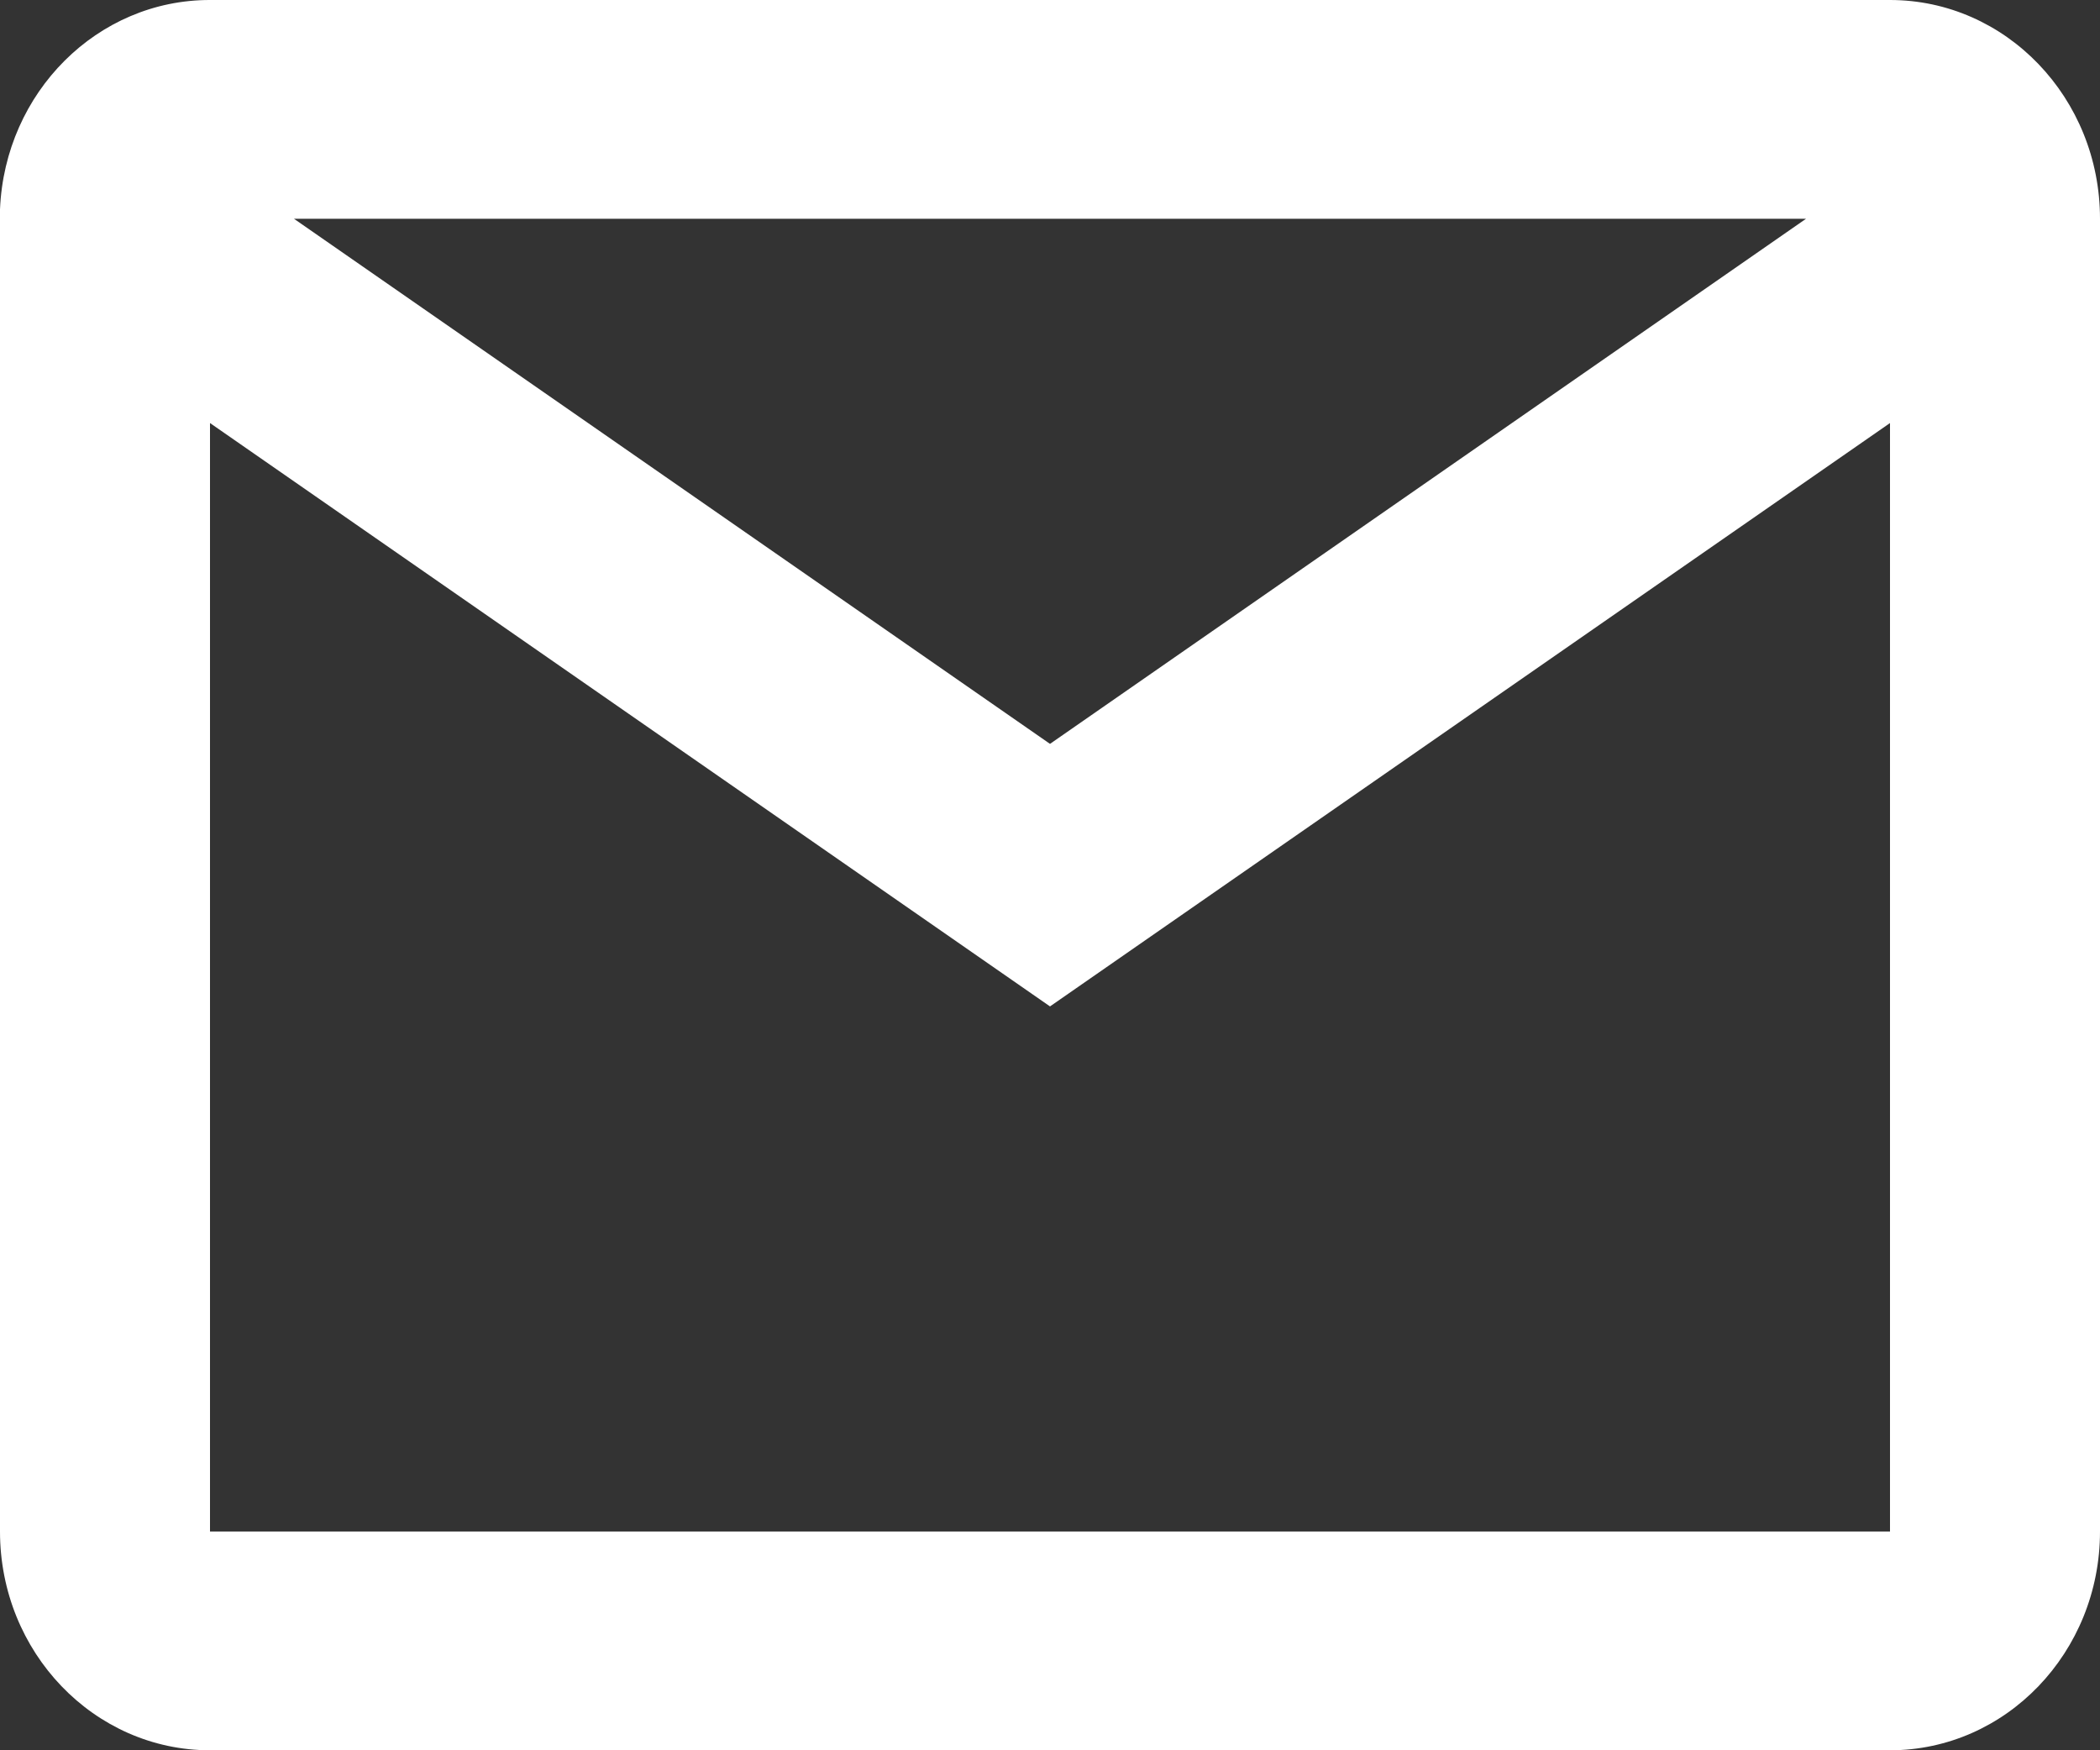
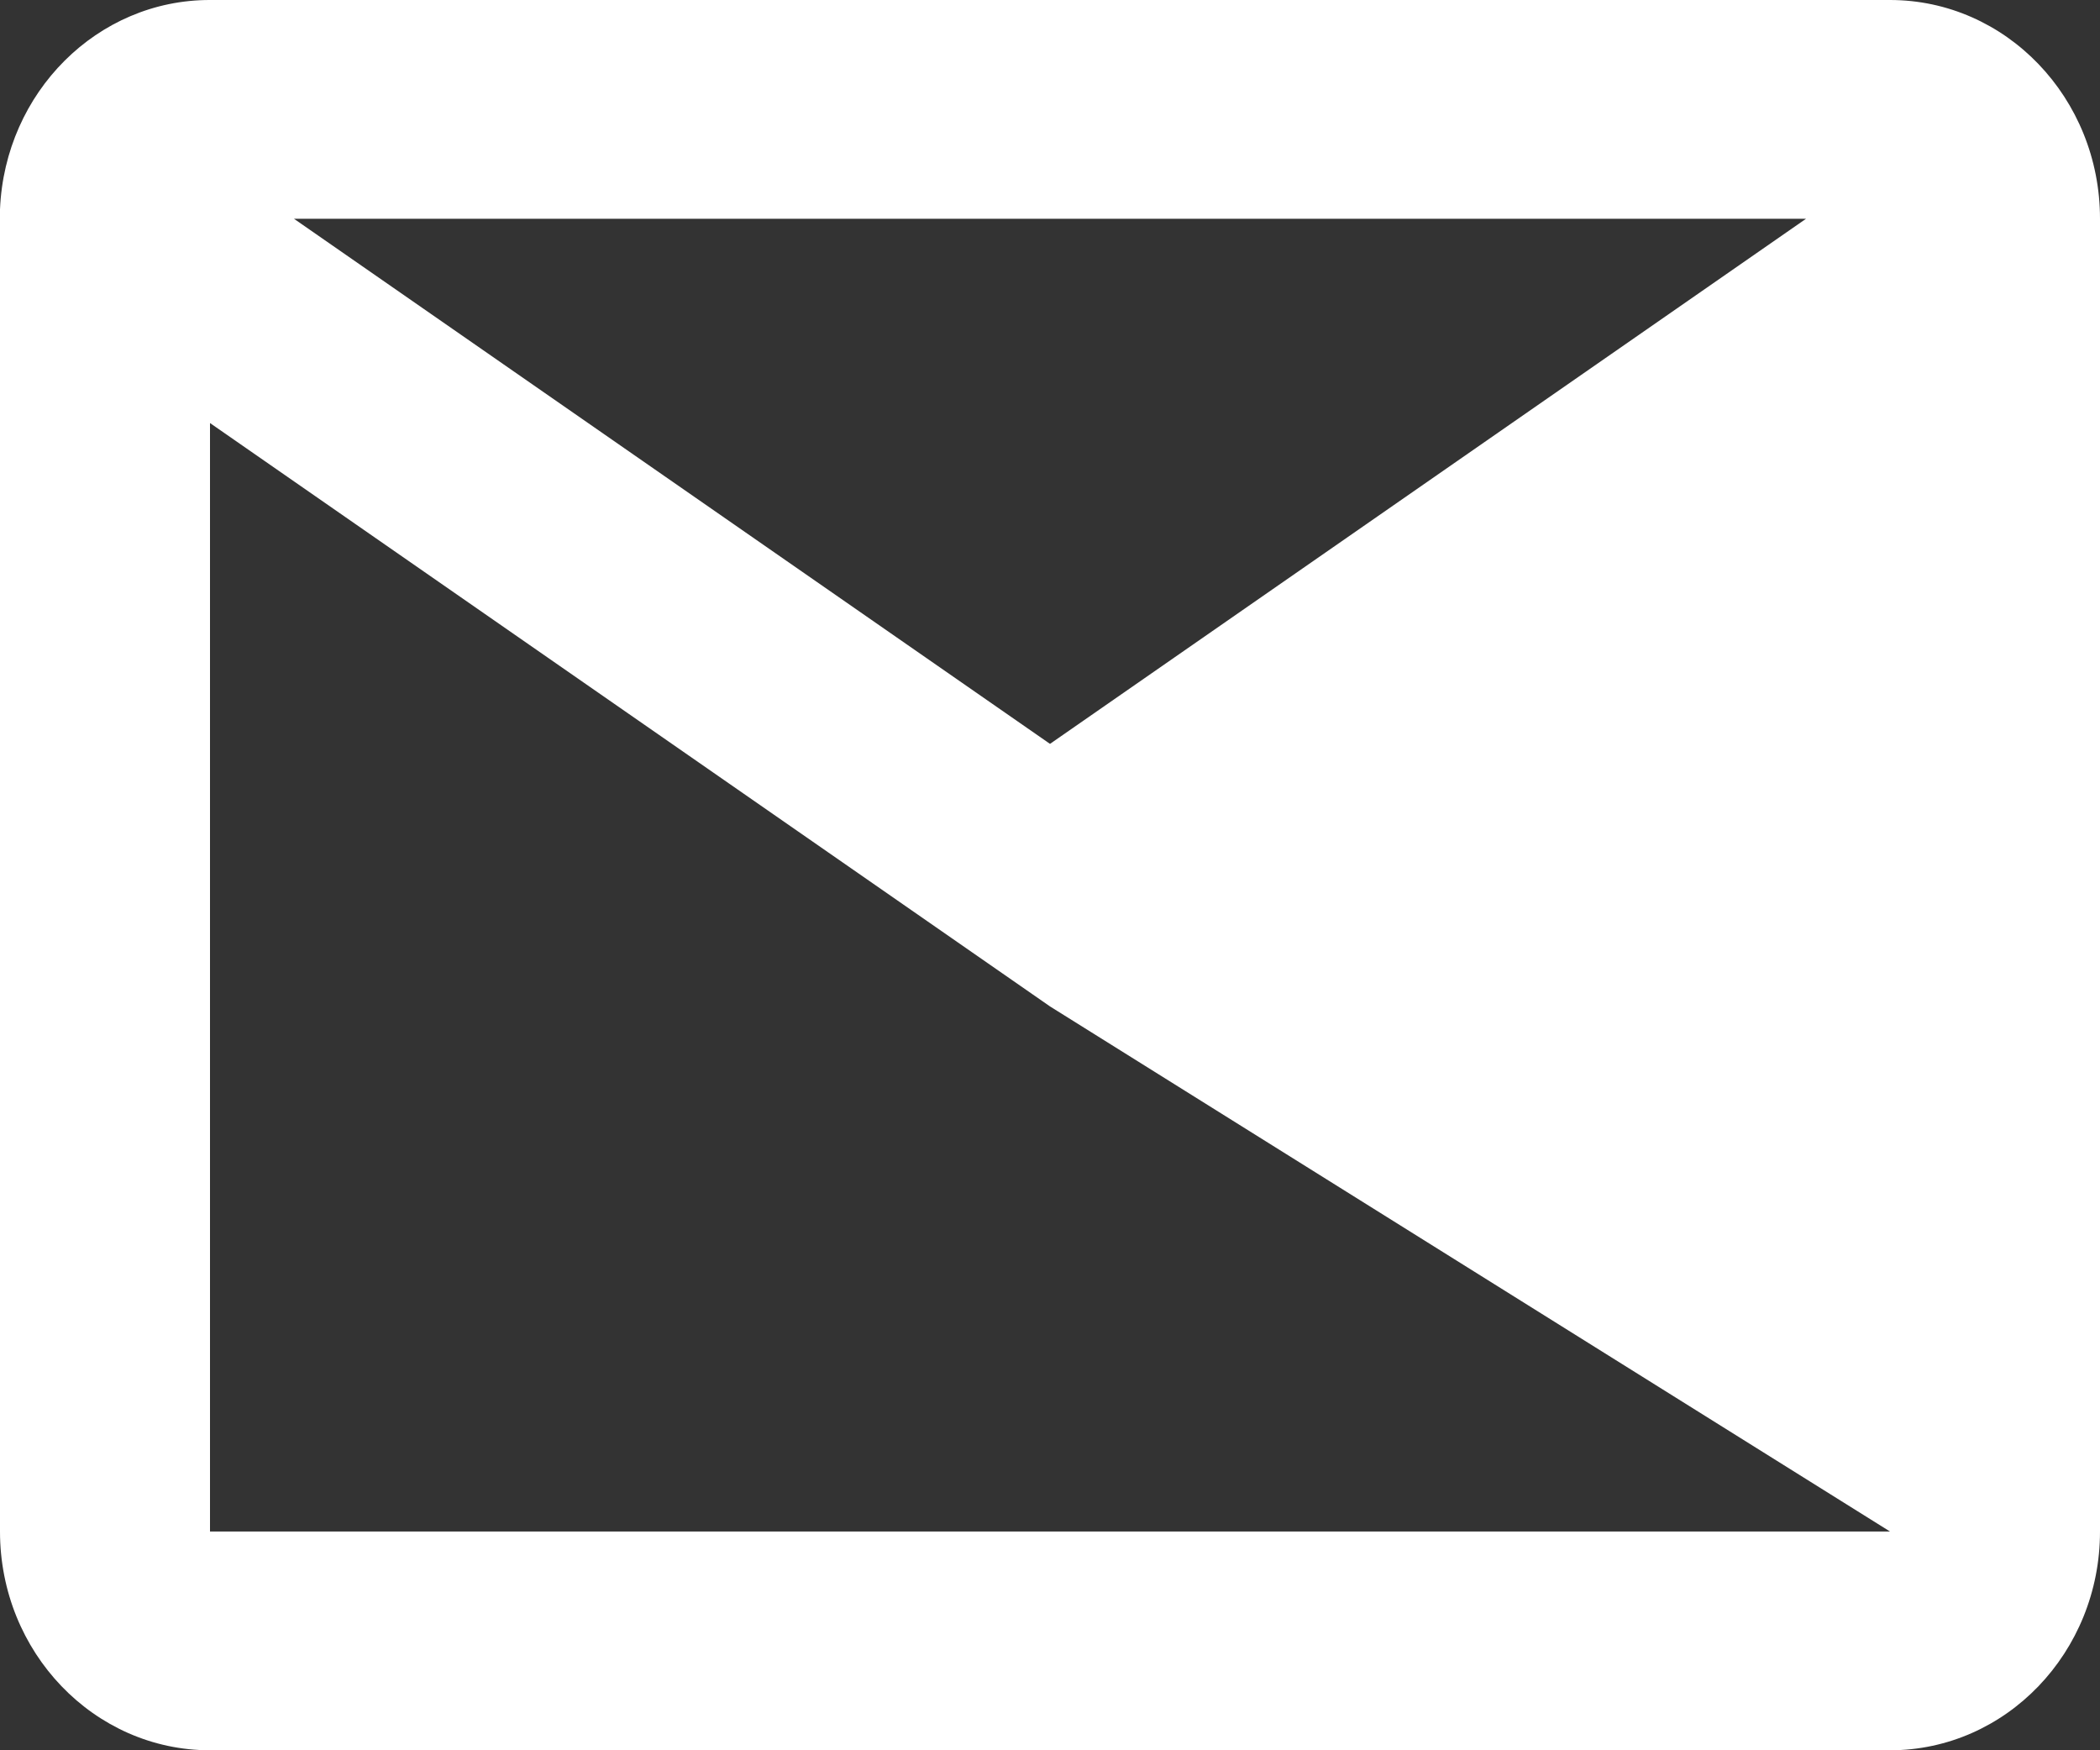
<svg xmlns="http://www.w3.org/2000/svg" width="12" height="10" viewBox="0 0 12 10" fill="none">
  <rect x="0" y="0" width="12" height="10" fill="#333333" stroke="none" />
-   <path d="M10.8 10H1.2C0.537 10 0 9.44 0 8.75V1.196C0.028 0.527 0.557 -0.001 1.2 5.69944e-07H10.8C11.463 5.69944e-07 12 0.56 12 1.25V8.75C12 9.44 11.463 10 10.8 10ZM1.2 2.417V8.75H10.8V2.417L6 5.75L1.2 2.417ZM1.68 1.25L6 4.25L10.32 1.25H1.68Z" fill="white" />
+   <path d="M10.8 10H1.2C0.537 10 0 9.44 0 8.75V1.196C0.028 0.527 0.557 -0.001 1.2 5.69944e-07H10.8C11.463 5.69944e-07 12 0.56 12 1.25V8.75C12 9.44 11.463 10 10.8 10ZM1.2 2.417V8.75H10.8L6 5.75L1.2 2.417ZM1.68 1.25L6 4.25L10.32 1.25H1.68Z" fill="white" />
</svg>